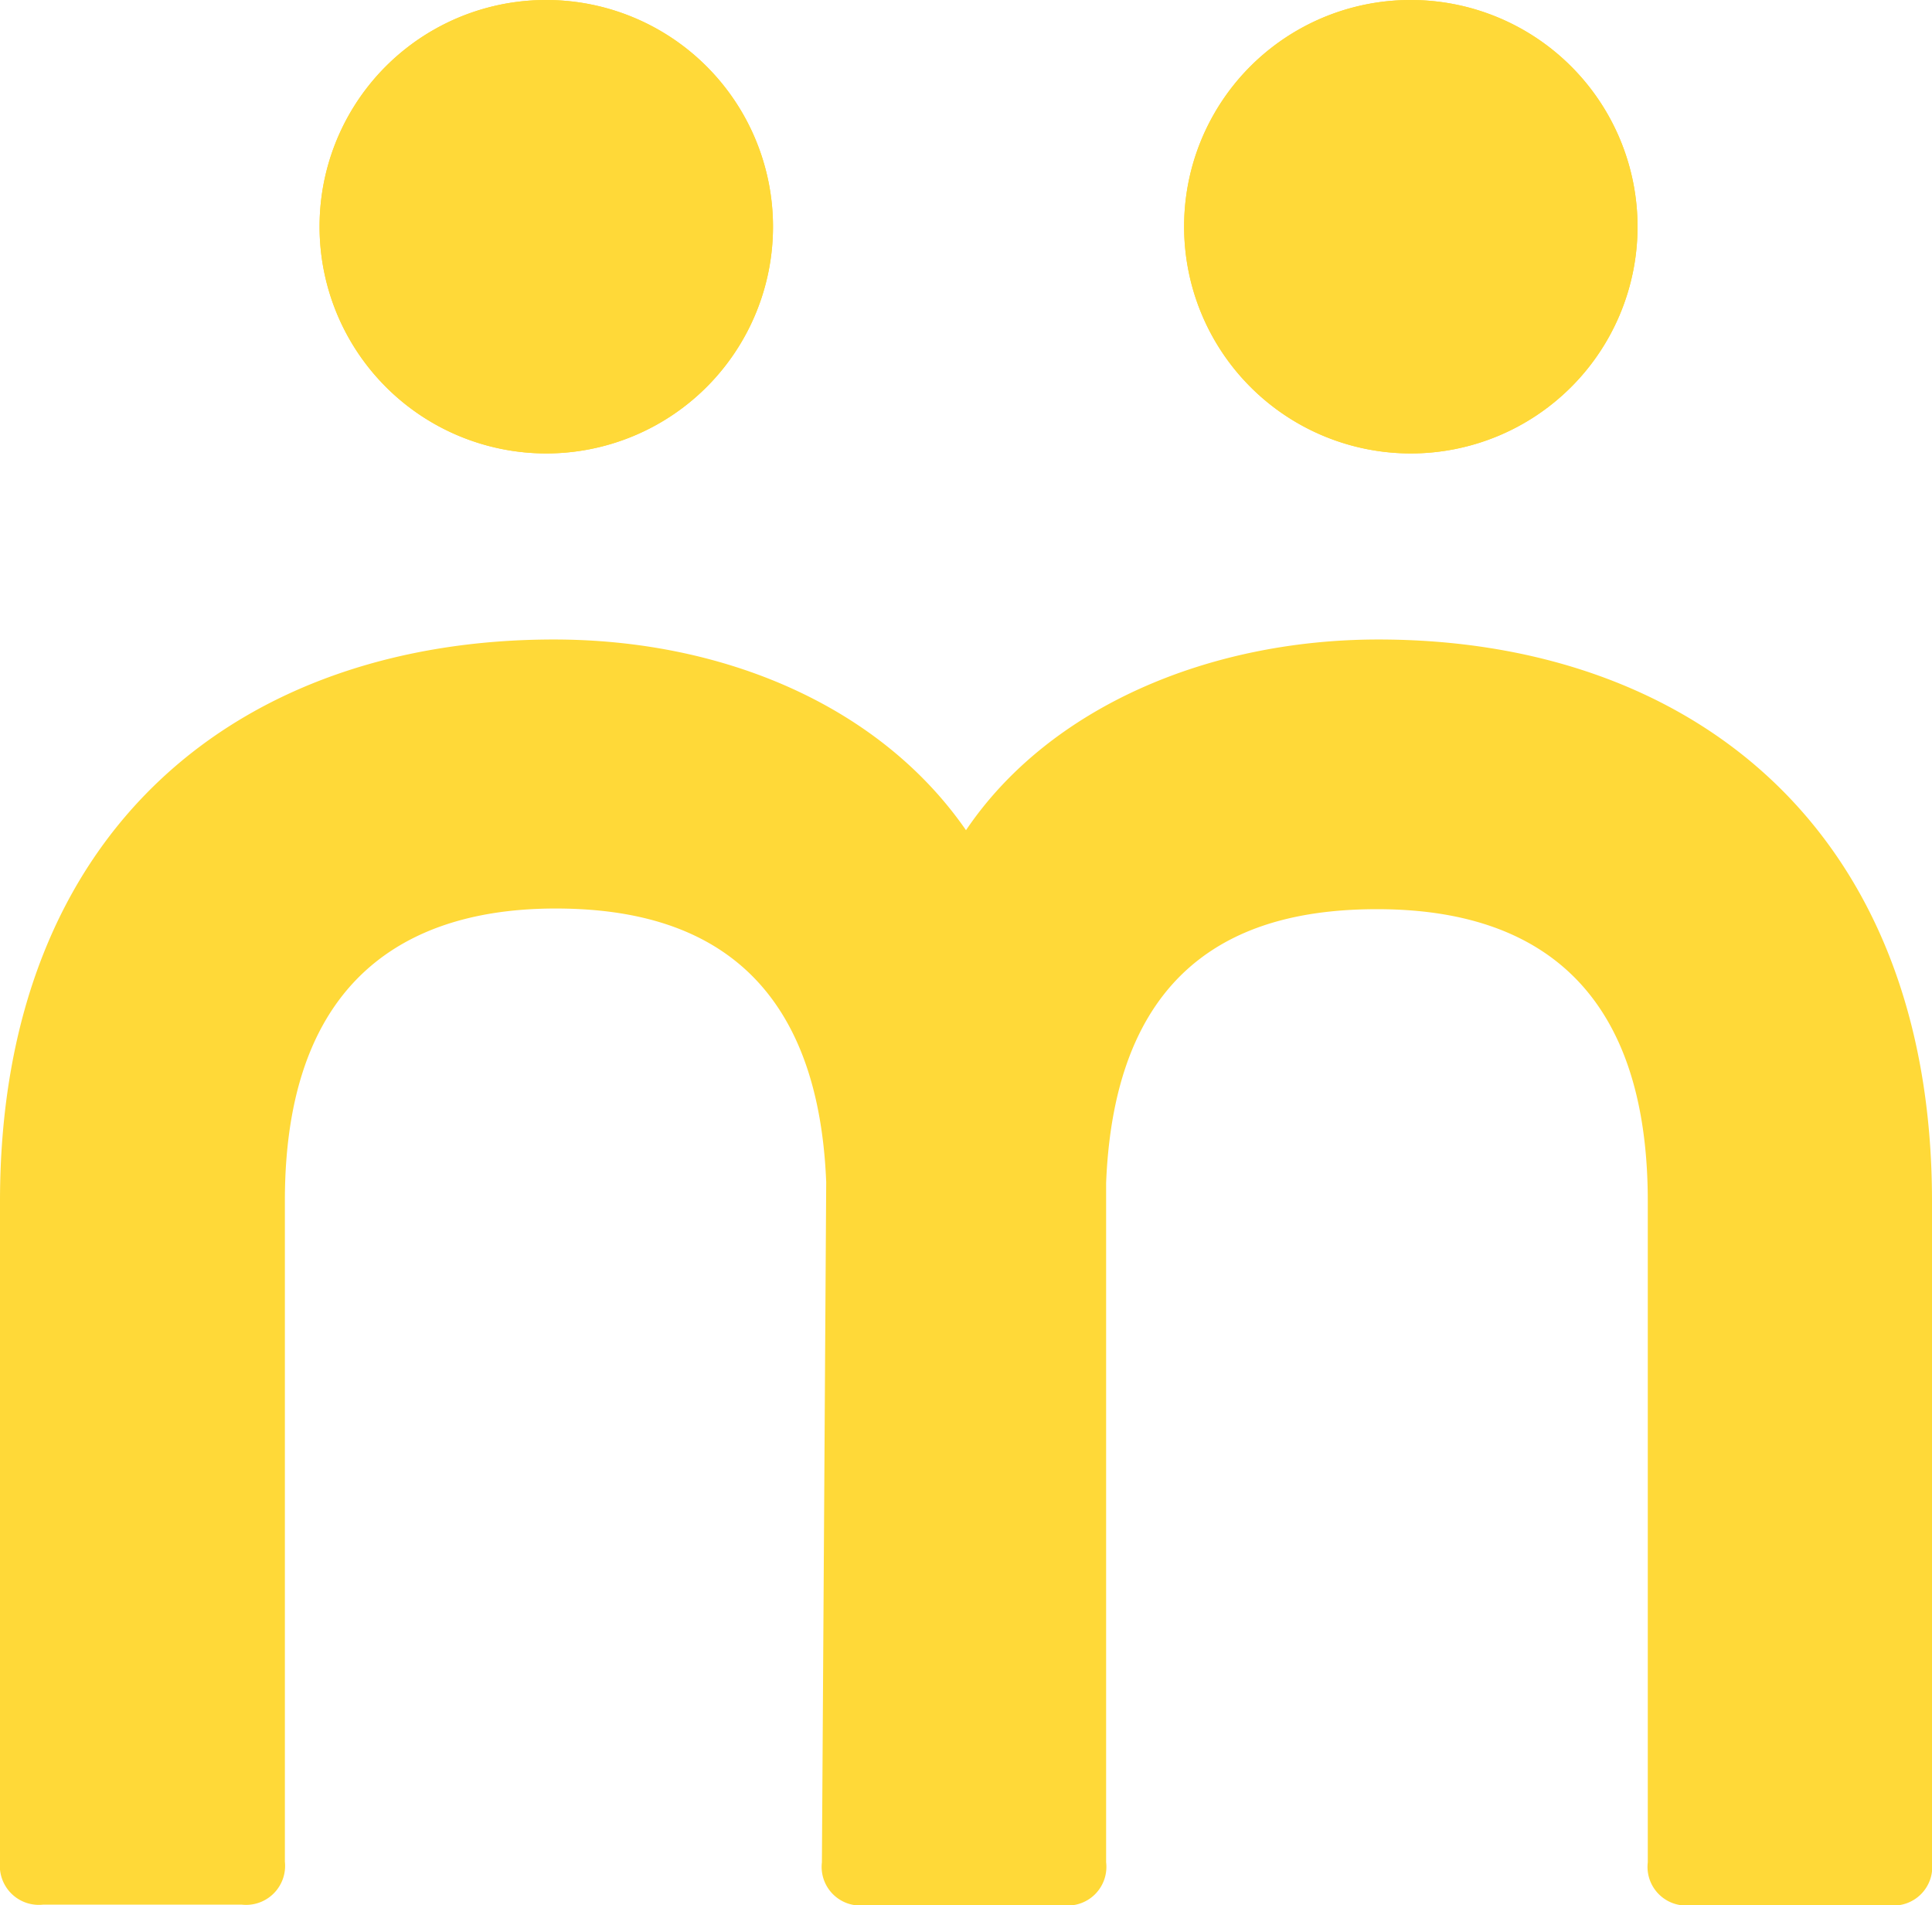
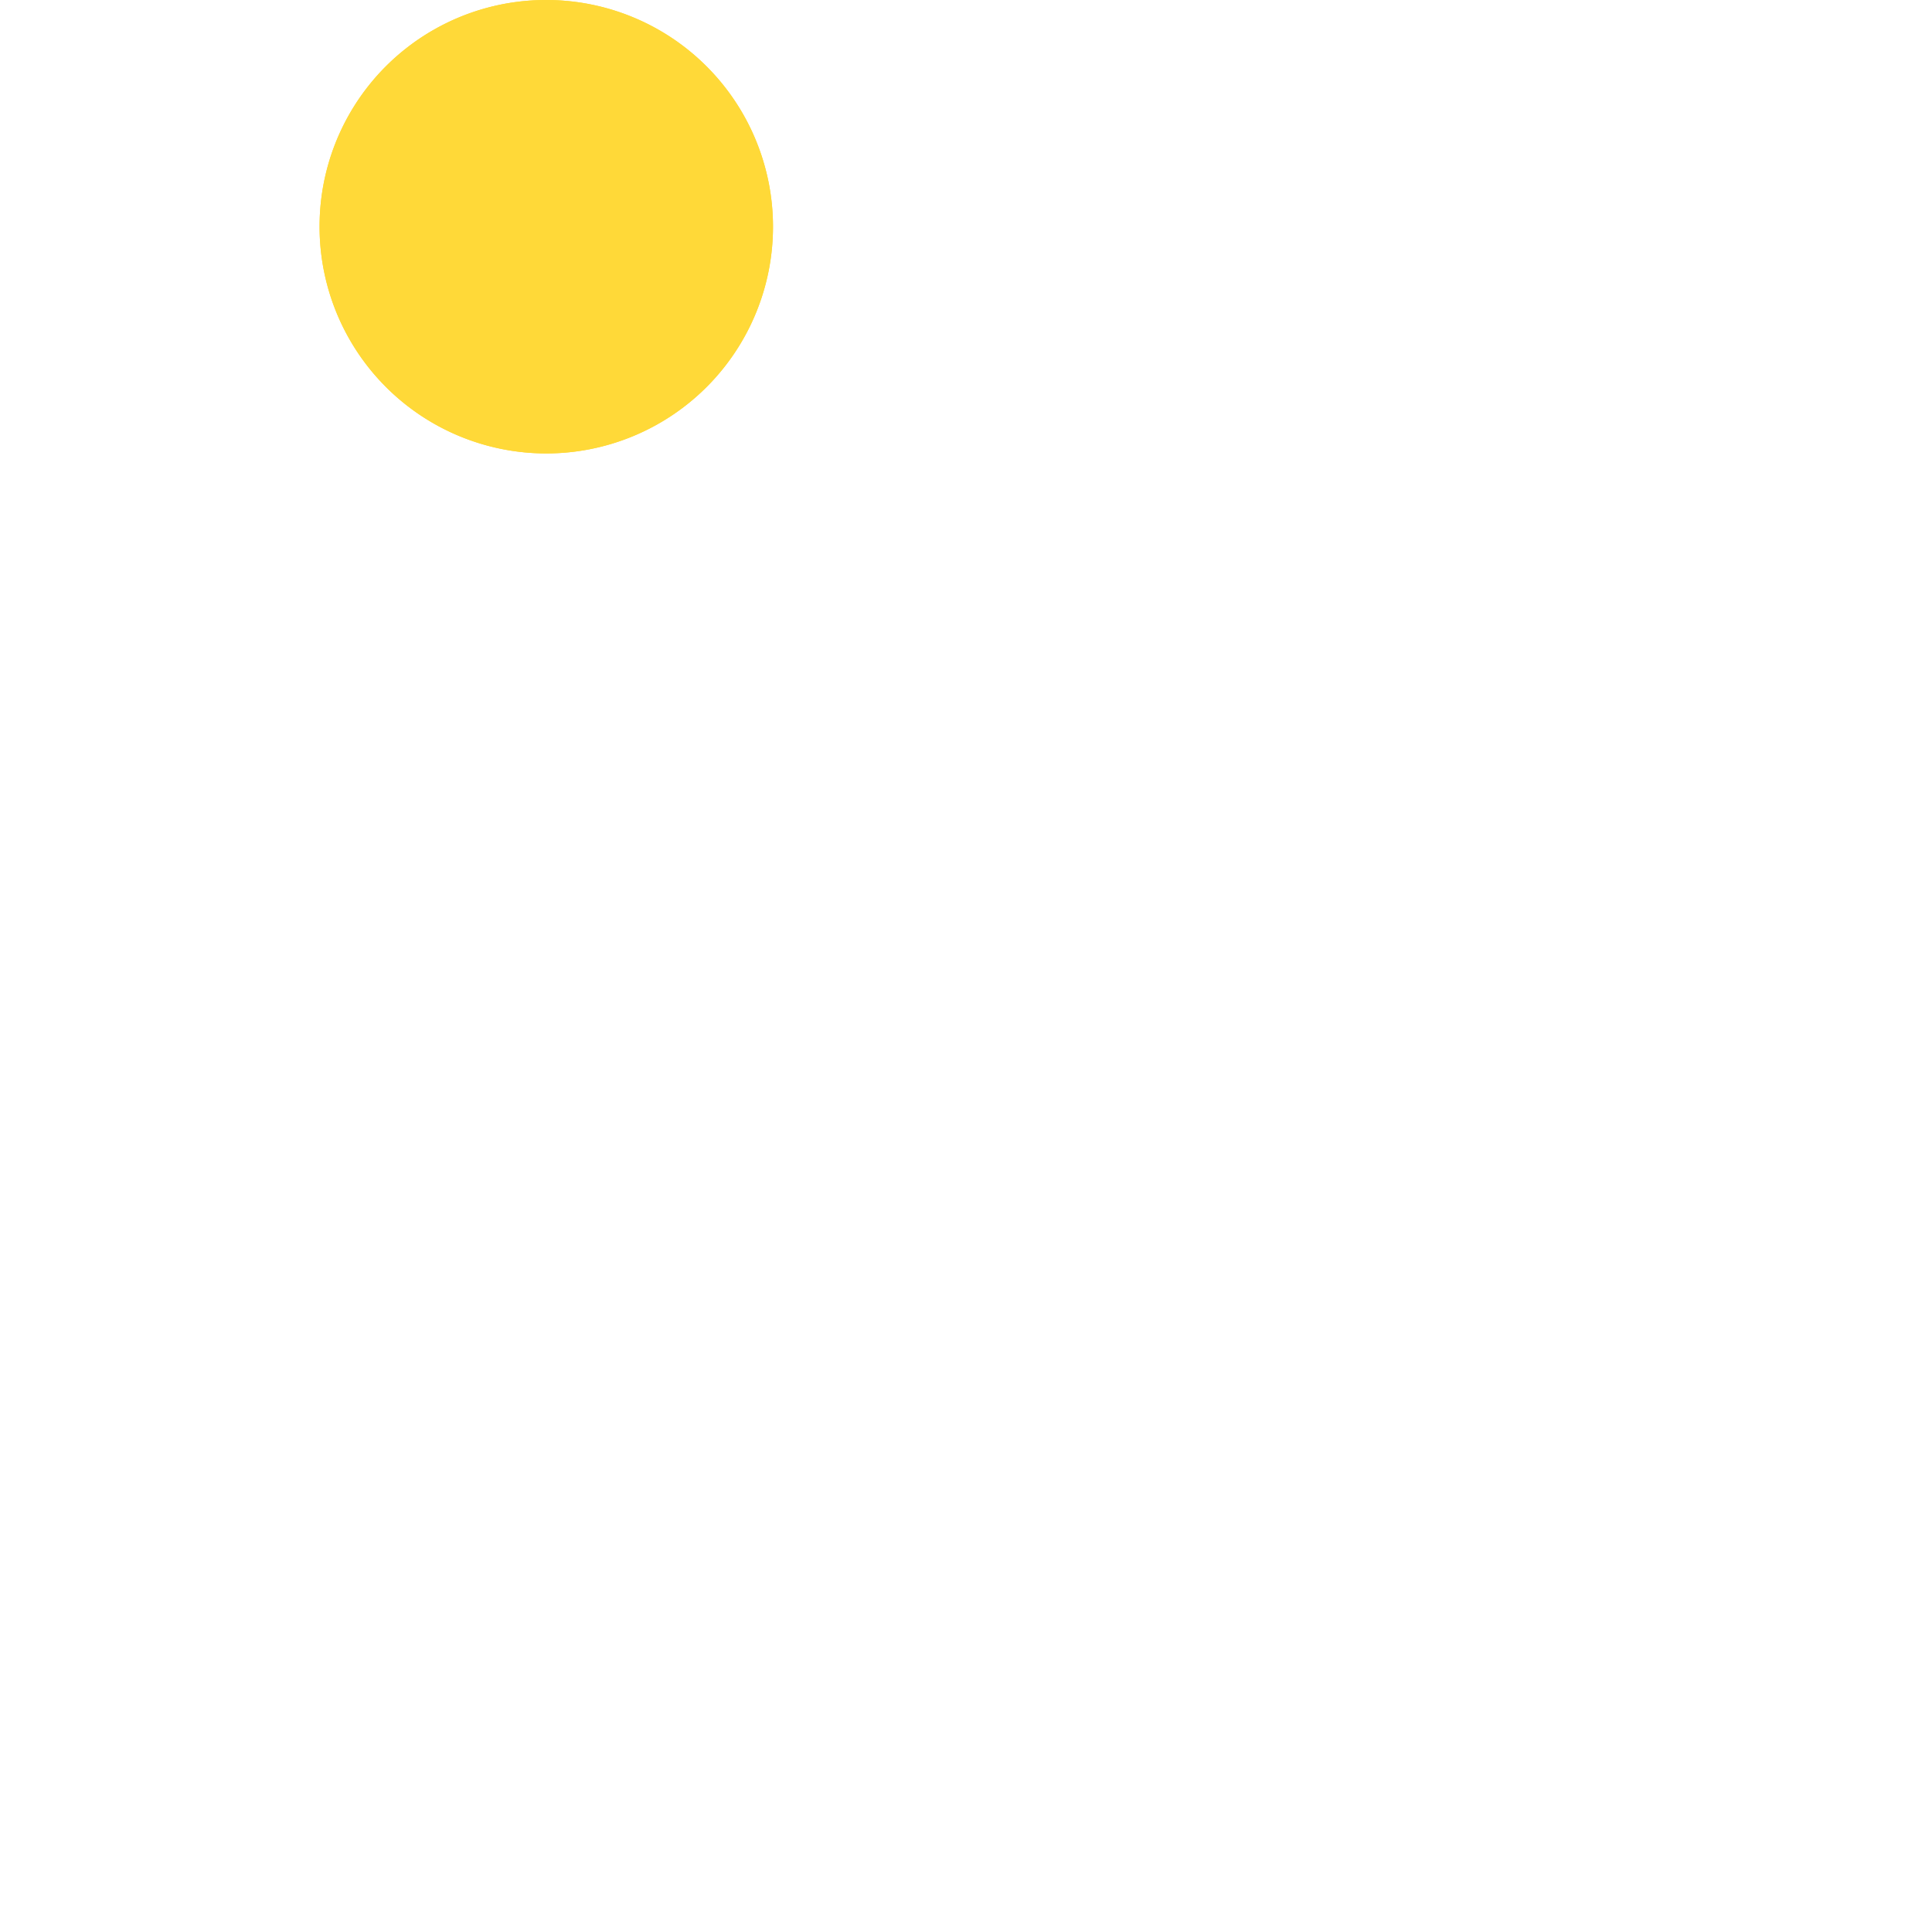
<svg xmlns="http://www.w3.org/2000/svg" viewBox="0 0 58.46 57.65">
  <defs>
    <style>.cls-1{fill:#ffd938;}</style>
  </defs>
  <title>yellow - m</title>
  <g id="Vrstva_2" data-name="Vrstva 2">
    <g id="Vrstva_4" data-name="Vrstva 4">
-       <path class="cls-1" d="M25,35.77c-.28-7-4.56-8.28-8.19-8.28s-8.19,1.4-8.19,8.84v20a1.18,1.18,0,0,1-1.31,1.3h-6A1.18,1.18,0,0,1,0,56.35v-20c0-11.35,7.35-17,16.76-17,5.12,0,9.86,2,12.47,5.77,2.52-3.73,7.36-5.77,12.48-5.77,9.4,0,16.75,5.68,16.75,17v20a1.17,1.17,0,0,1-1.3,1.3h-6a1.17,1.17,0,0,1-1.3-1.3v-20c0-7.44-4.47-8.84-8.19-8.84s-7.92,1.3-8.2,8.28V56.35a1.17,1.17,0,0,1-1.3,1.3h-6a1.17,1.17,0,0,1-1.3-1.3Z" />
-       <path class="cls-1" d="M42.69,0a6.86,6.86,0,1,1-6.86,6.86A6.85,6.85,0,0,1,42.69,0" />
-       <path class="cls-1" d="M42.69,0a6.86,6.86,0,1,1-6.86,6.86A6.85,6.85,0,0,1,42.69,0Z" />
      <path class="cls-1" d="M16.53,0A6.86,6.86,0,1,1,9.67,6.86,6.85,6.85,0,0,1,16.53,0" />
      <path class="cls-1" d="M16.53,0A6.86,6.86,0,1,1,9.67,6.86,6.85,6.85,0,0,1,16.53,0Z" />
    </g>
  </g>
</svg>